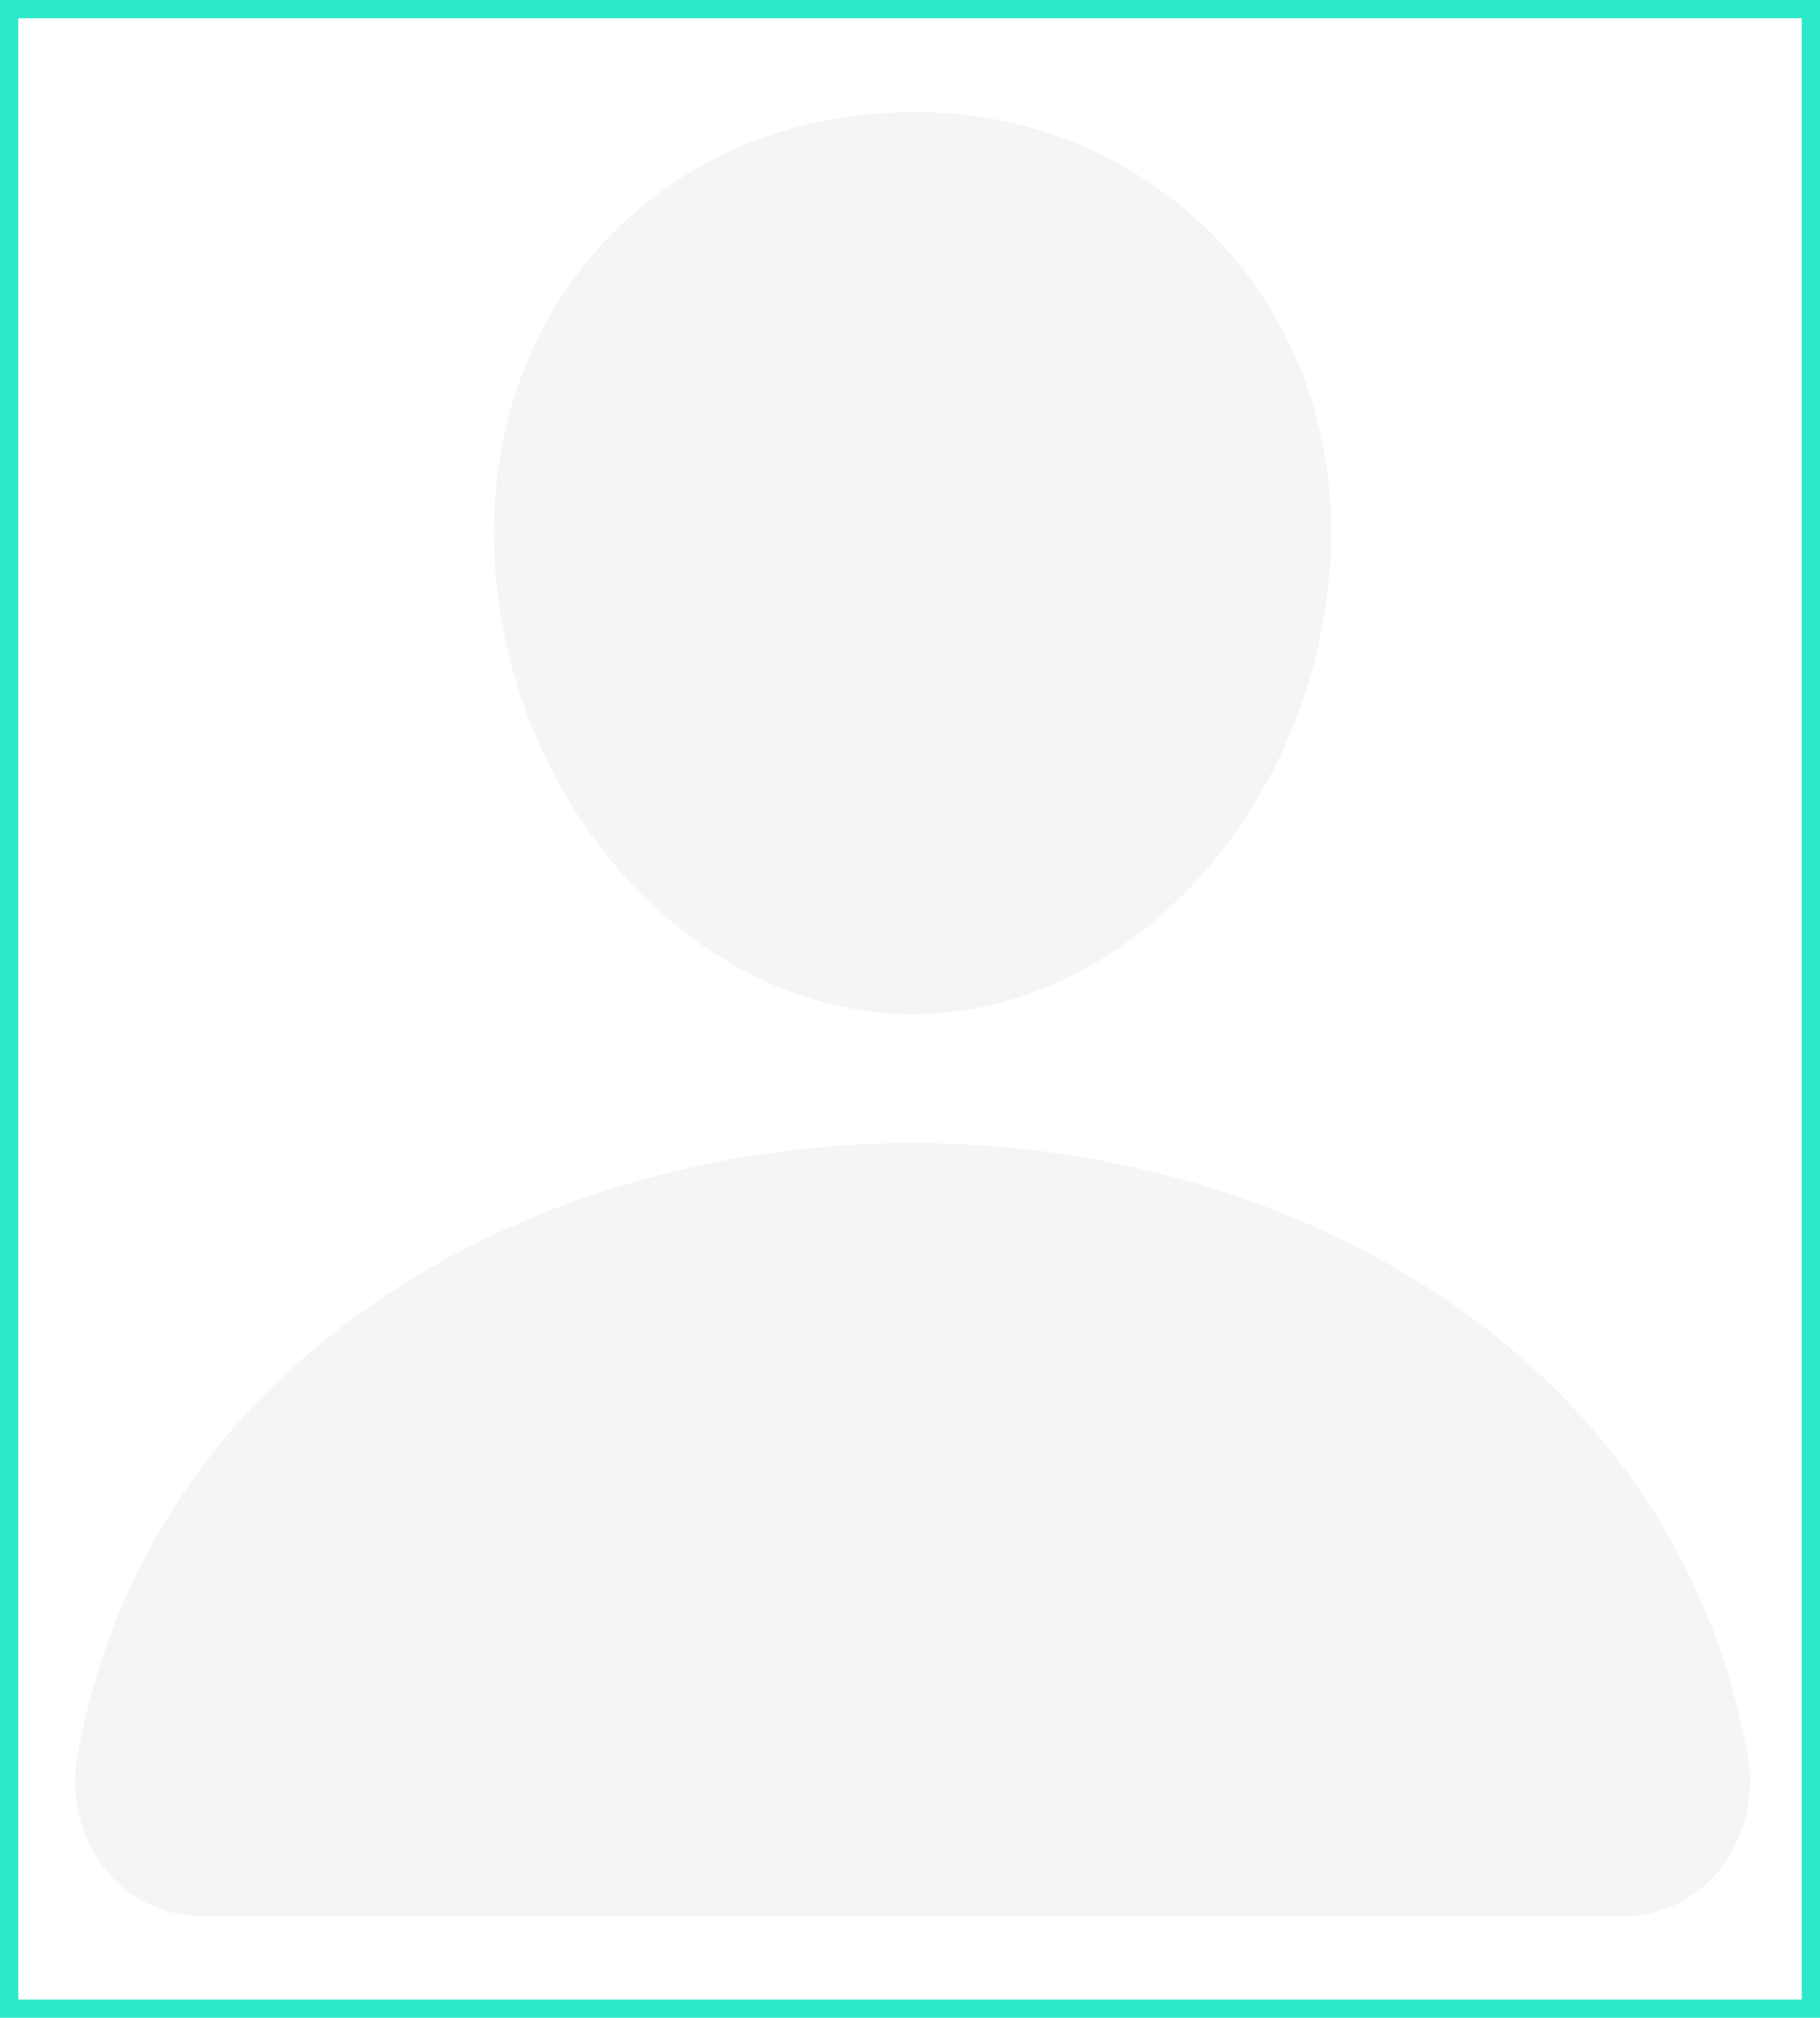
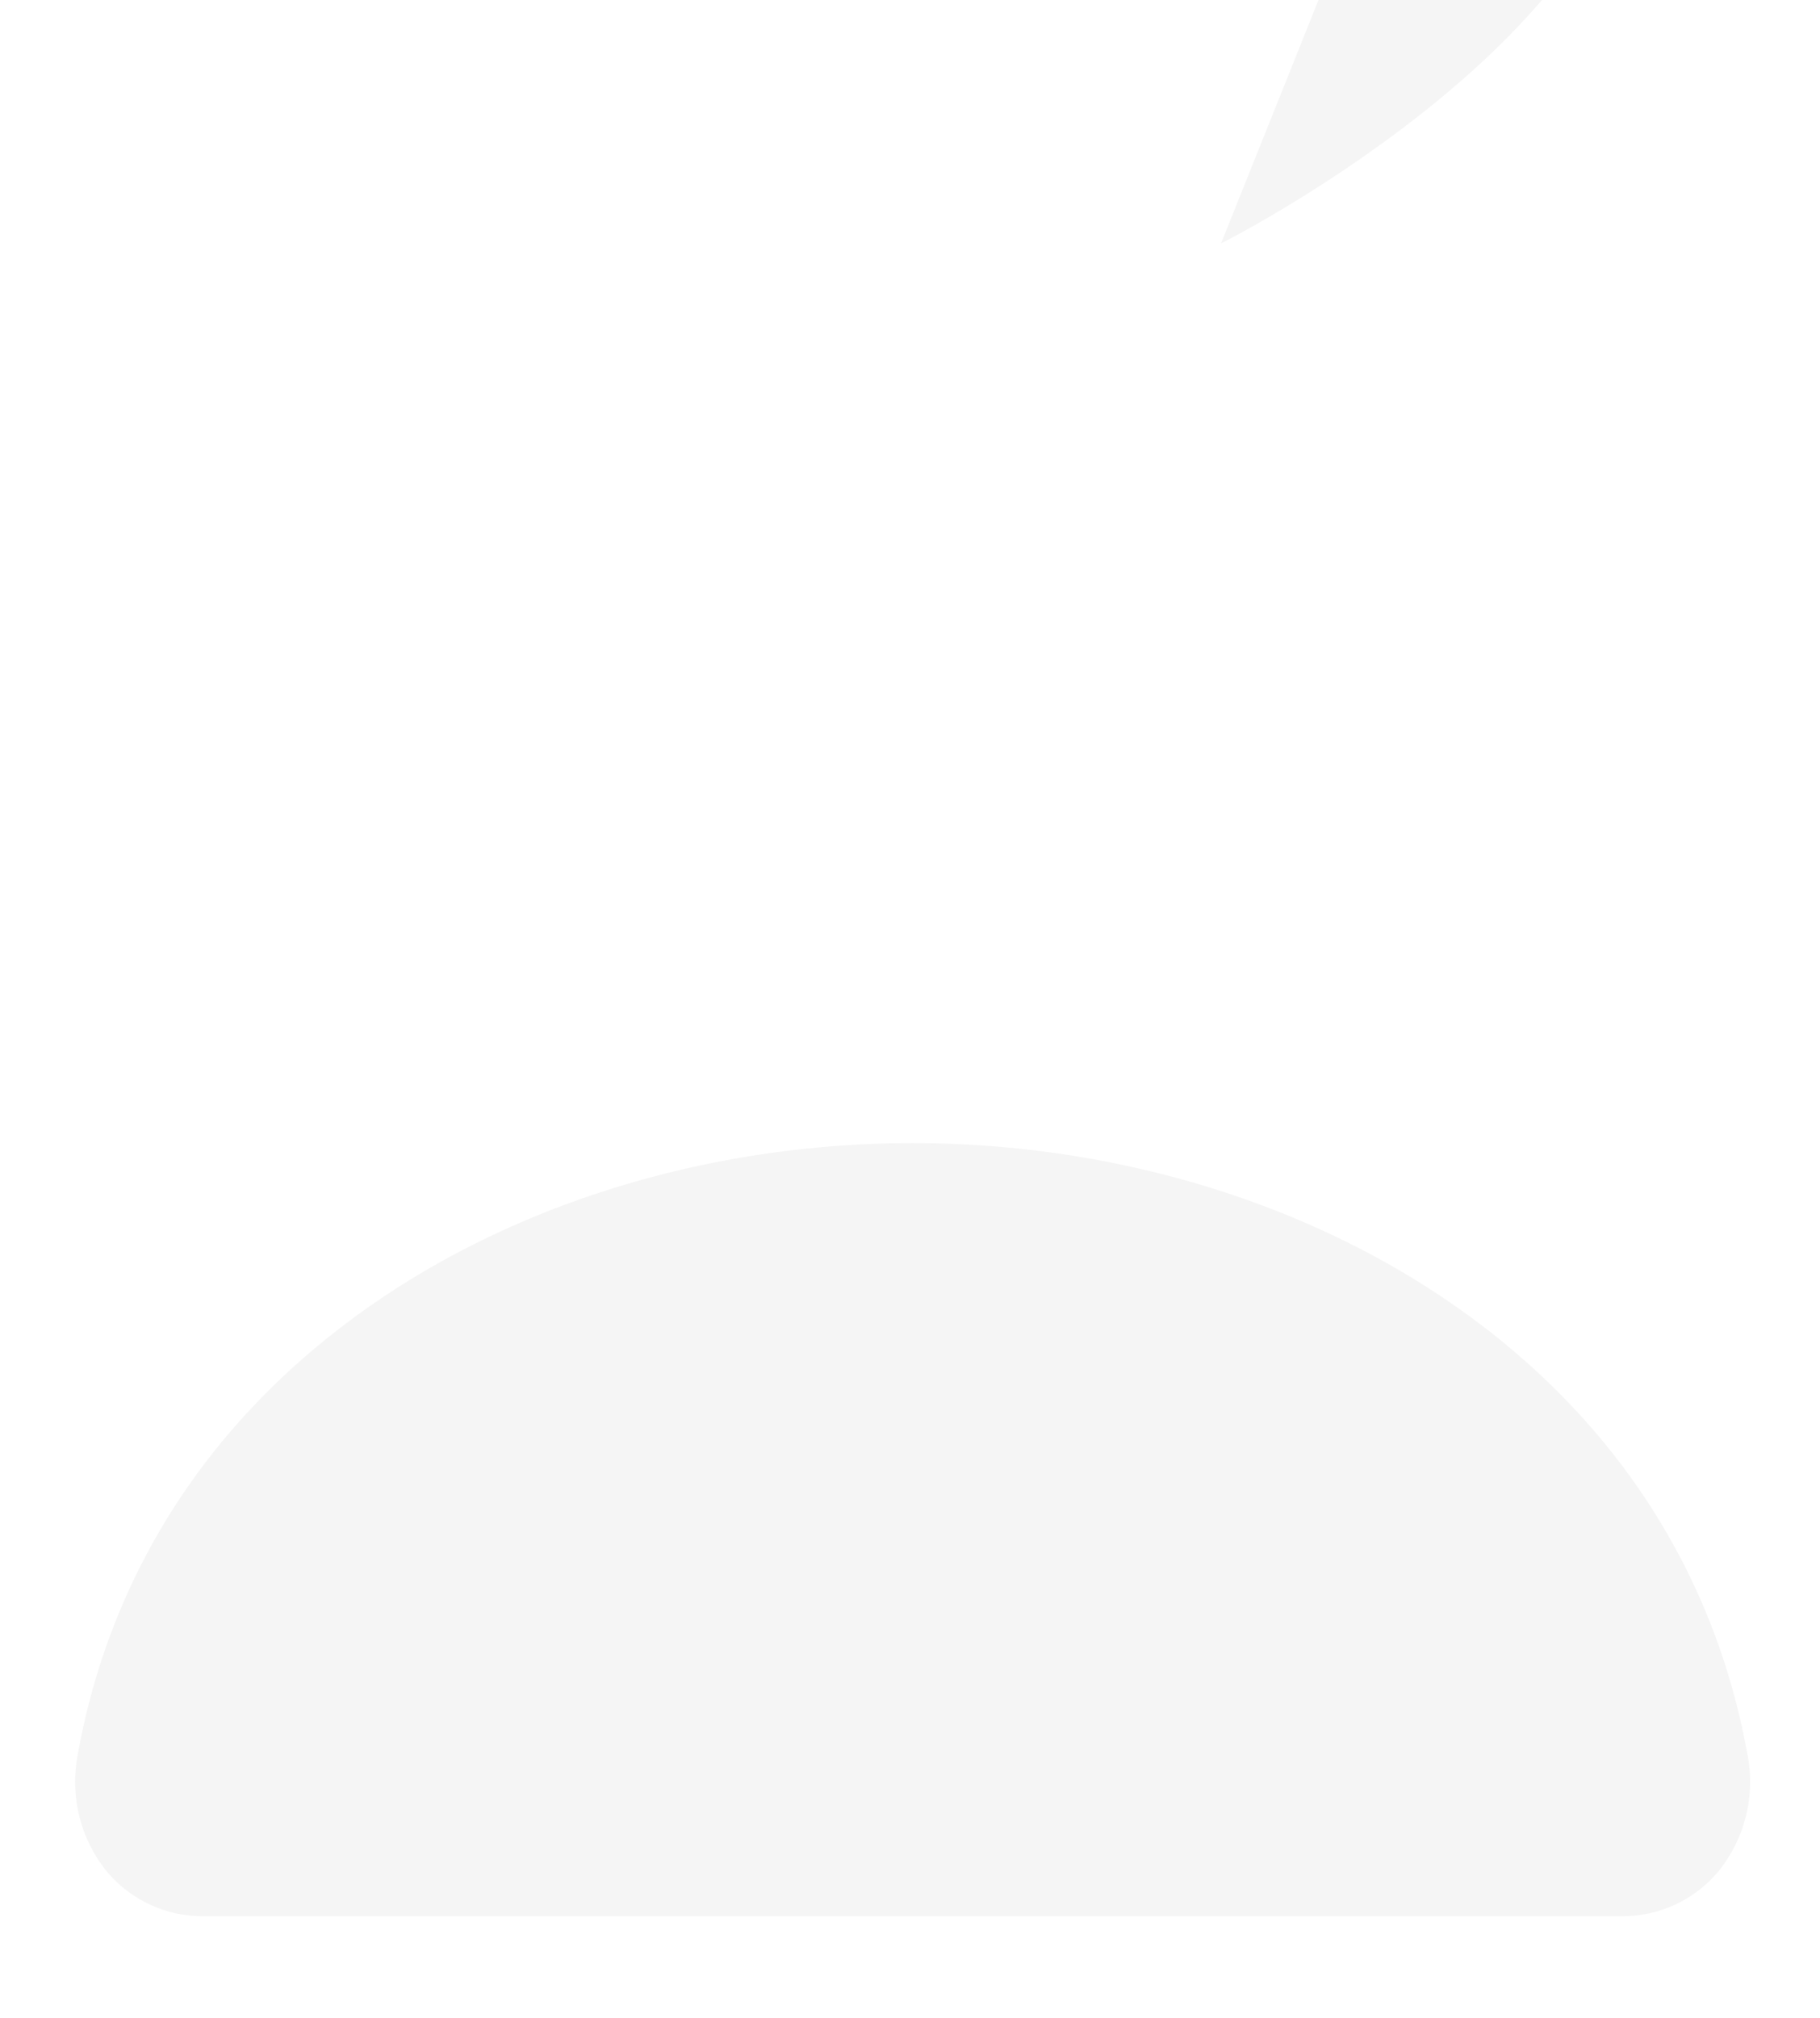
<svg xmlns="http://www.w3.org/2000/svg" id="Component_3_1" viewBox="0 0 200 221.66">
  <defs>
    <style>
      .cls-1 {
        stroke: #2de9ca;
        stroke-miterlimit: 10;
        stroke-width: 2px;
      }

      .cls-1, .cls-2 {
        fill: none;
      }

      .cls-3 {
        opacity: .04;
      }
    </style>
  </defs>
  <g id="Group_29">
-     <rect id="Rectangle_13" class="cls-2" x="1" y="12" width="198" height="198" />
    <g id="person" class="cls-3">
-       <path id="Path_63" d="M134.18,26.74c-8.77-9.37-21.08-14.6-33.9-14.41-13.34,0-25.4,5.09-33.97,14.32-8.66,9.34-12.88,22.03-11.89,35.73,1.96,27.04,22.54,49.03,45.86,49.03s43.86-21.99,45.86-49.02c1.01-13.58-3.24-26.25-11.95-35.65Z" />
+       <path id="Path_63" d="M134.18,26.74s43.86-21.99,45.86-49.02c1.01-13.58-3.24-26.25-11.95-35.65Z" />
      <path id="Path_64" d="M178.13,210.5H22.43c-4.13.05-8.06-1.76-10.7-4.92-2.92-3.61-4.08-8.33-3.18-12.88,3.73-20.71,15.39-38.11,33.7-50.32,16.26-10.84,36.87-16.81,58.03-16.81s41.77,5.97,58.04,16.81c18.31,12.21,29.96,29.61,33.7,50.32.91,4.55-.26,9.27-3.18,12.87-2.64,3.17-6.58,4.98-10.71,4.93Z" />
    </g>
  </g>
-   <rect class="cls-1" x="1" y="1" width="198" height="219.66" />
</svg>